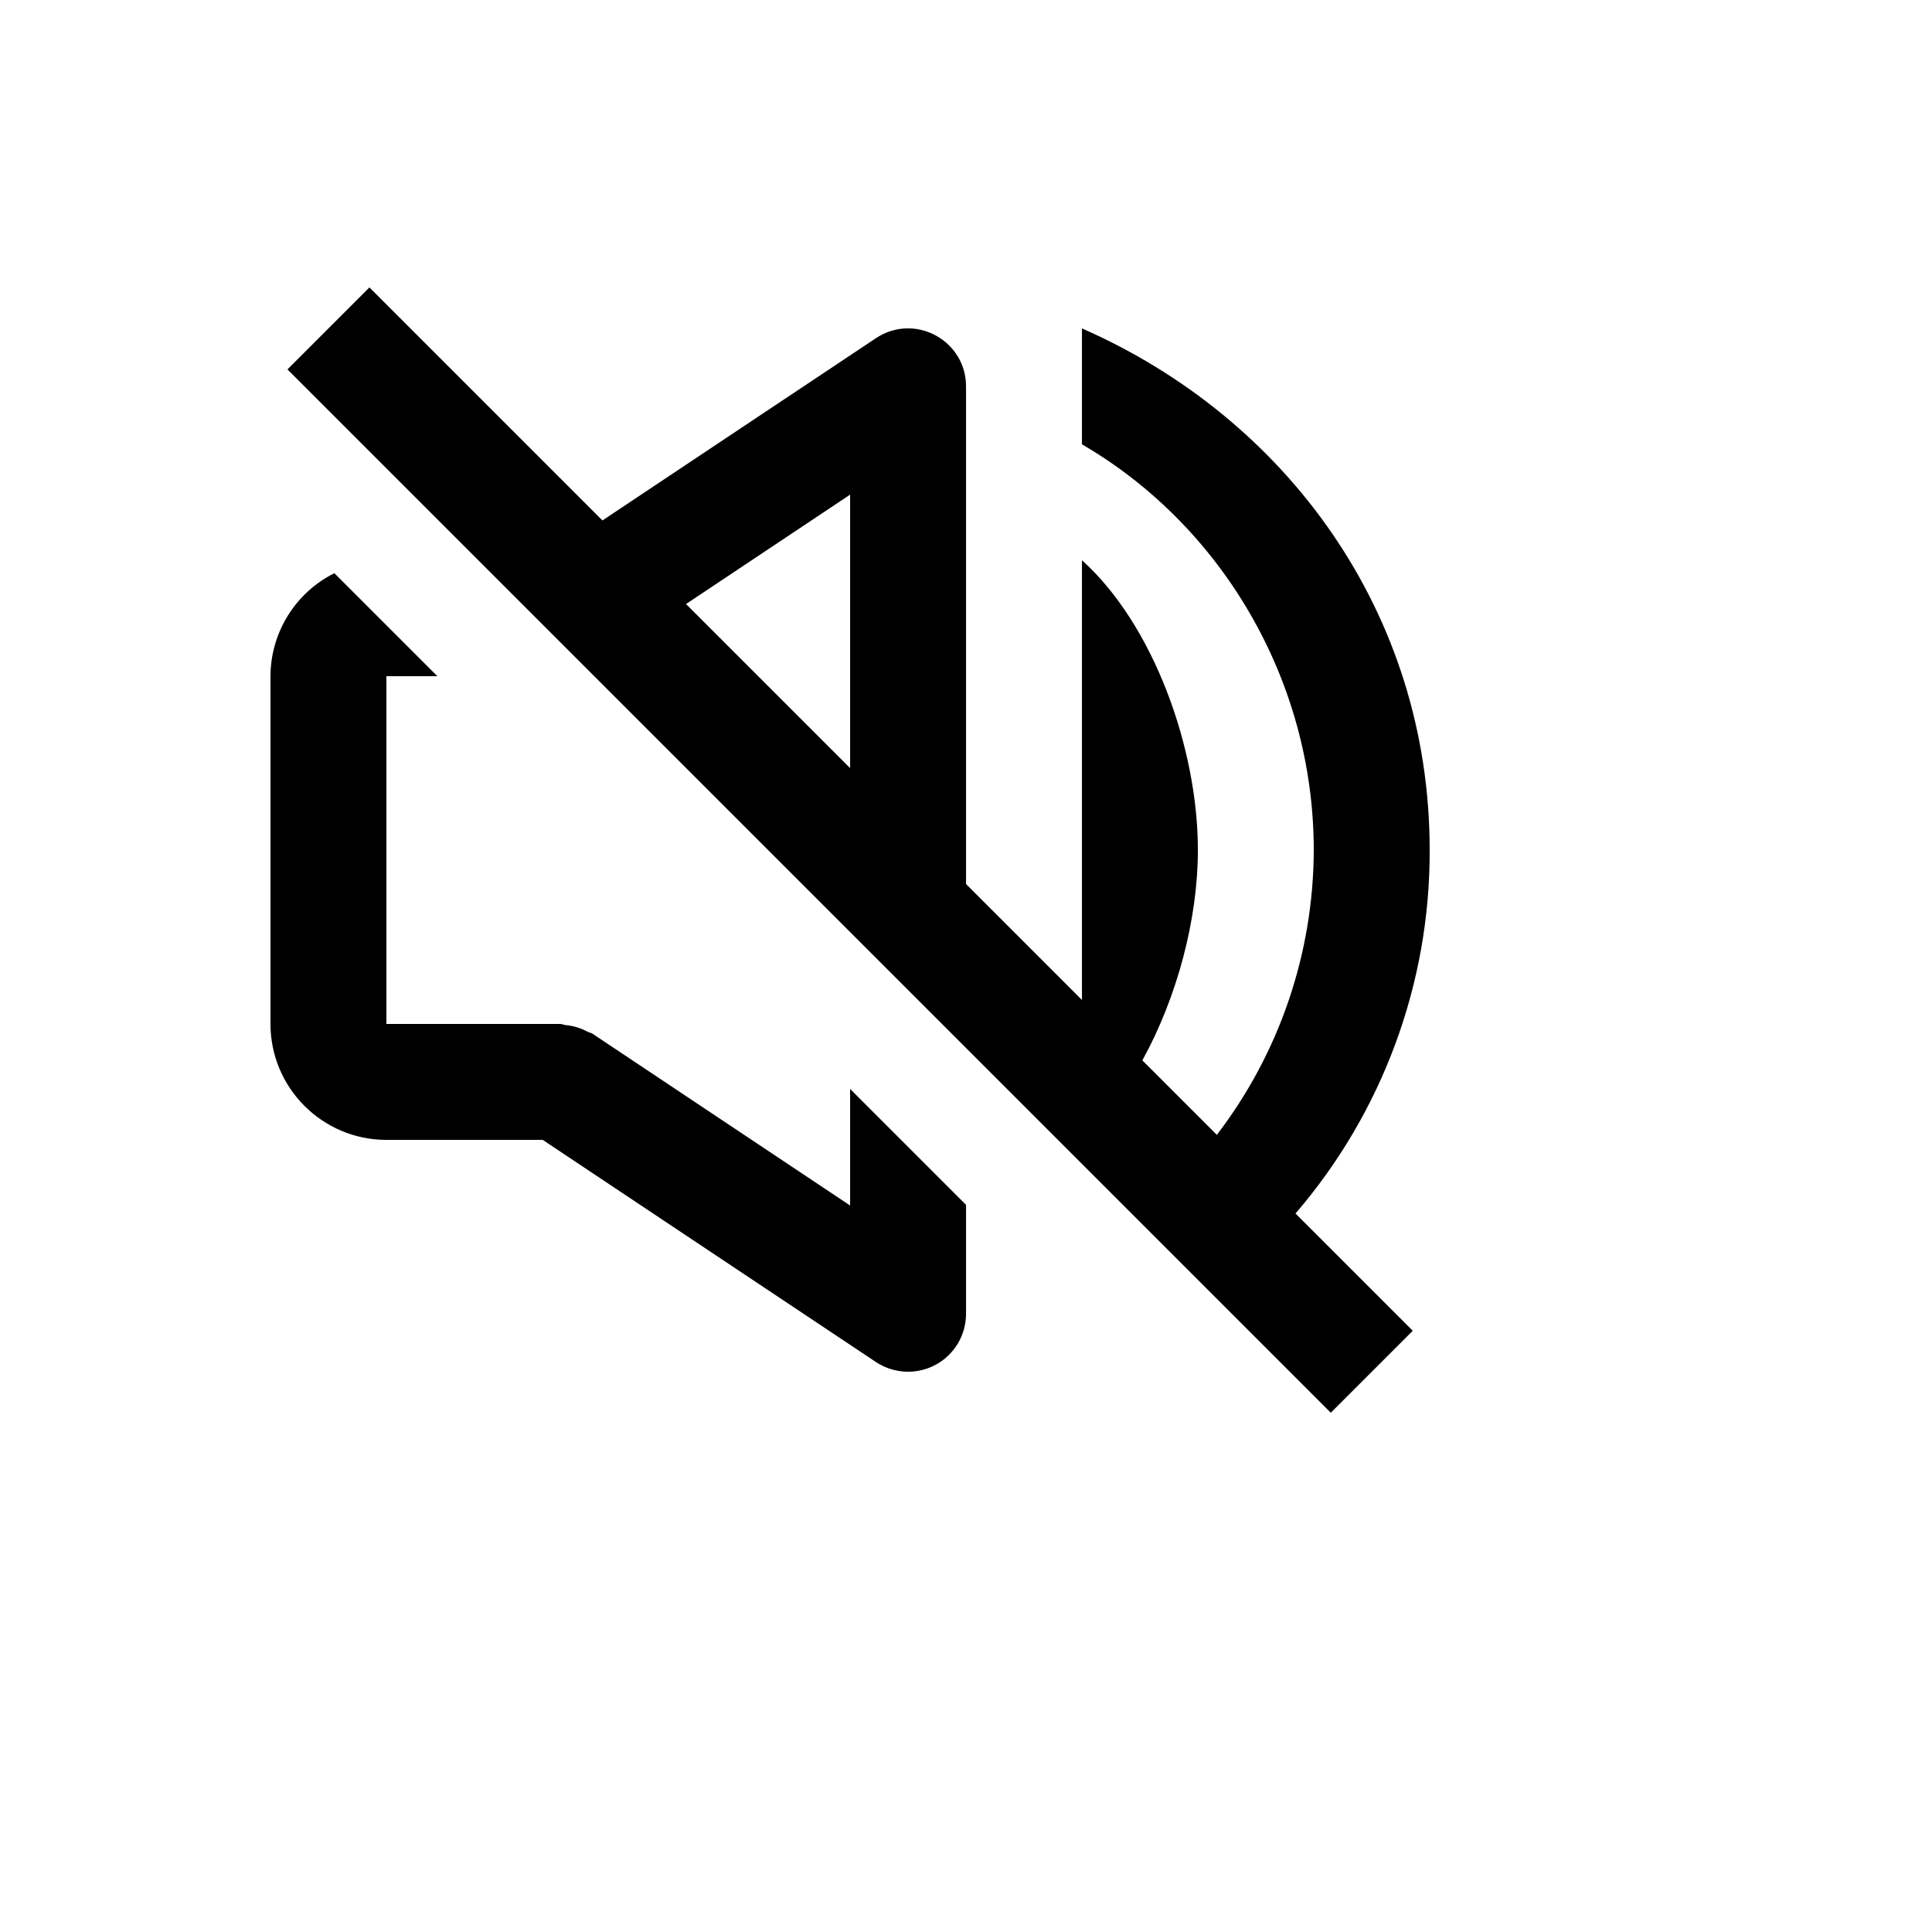
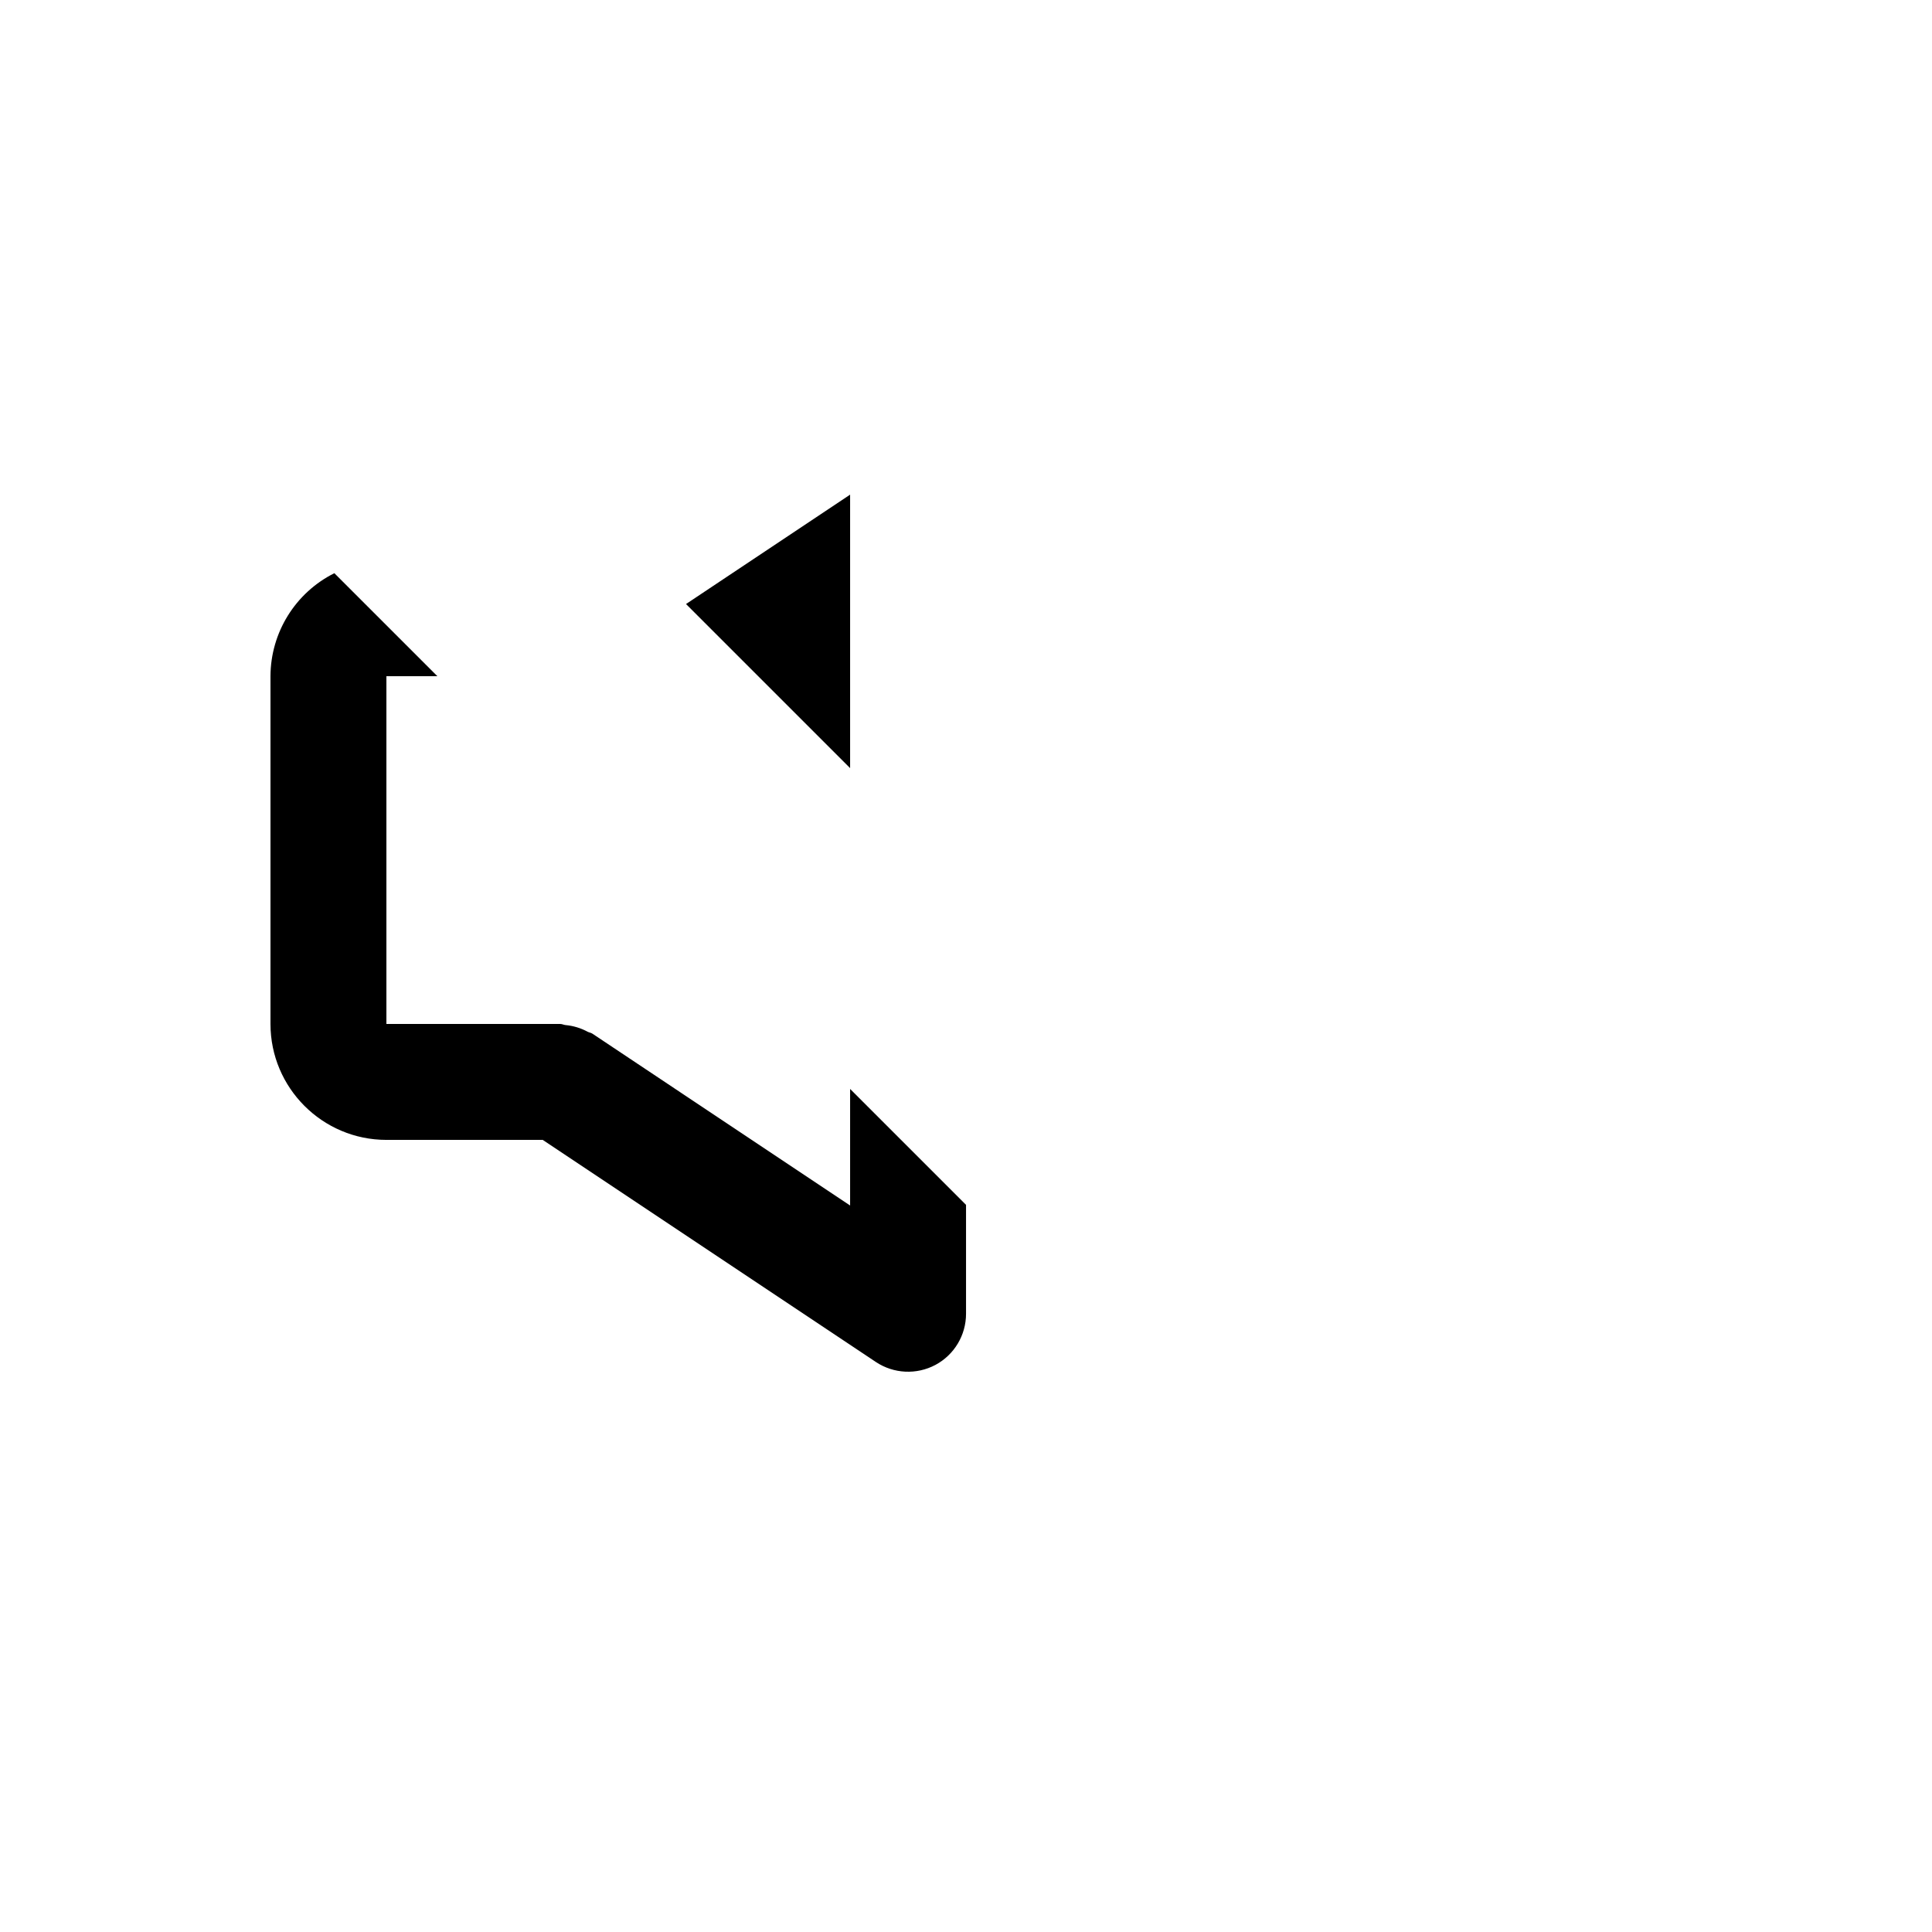
<svg xmlns="http://www.w3.org/2000/svg" version="1.1" width="100%" height="100%" id="svgWorkerArea" viewBox="-25 -25 625 625" style="background: white;">
  <defs id="defsdoc">
    <pattern id="patternBool" x="0" y="0" width="10" height="10" patternUnits="userSpaceOnUse" patternTransform="rotate(35)">
-       <circle cx="5" cy="5" r="4" style="stroke: none;fill: #ff000070;" />
-     </pattern>
+       </pattern>
  </defs>
  <g id="fileImp-710655004" class="cosito">
-     <path id="pathImp-436010806" class="grouped" d="M432.024 405.501C432.024 405.501 394.091 367.568 394.091 367.568 422.226 334.872 437.636 293.135 437.499 250 437.499 173.29 391.147 110.25 325.012 81.242 325.012 81.242 325.012 118.744 325.012 118.744 369.771 144.732 399.997 194.629 399.997 250 399.915 283.313 388.901 315.677 368.646 342.123 368.646 342.123 344.551 318.028 344.551 318.028 355.839 297.552 362.514 272.314 362.514 250 362.514 216.792 347.982 176.871 325.012 156.245 325.012 156.246 325.012 298.49 325.012 298.49 325.012 298.49 287.511 260.988 287.511 260.988 287.511 260.988 287.511 99.993 287.511 99.993 287.503 85.558 271.873 76.545 259.377 83.769 259.036 83.966 258.7 84.175 258.372 84.392 258.372 84.392 169.886 143.364 169.886 143.364 169.886 143.364 94.508 67.985 94.508 67.985 94.508 67.985 67.994 94.499 67.994 94.499 67.994 94.499 405.51 432.015 405.51 432.015 405.51 432.015 432.024 405.501 432.024 405.501 432.024 405.501 432.024 405.501 432.024 405.501M250.009 135.019C250.009 135.019 250.009 223.486 250.009 223.486 250.009 223.486 196.925 170.403 196.925 170.403 196.925 170.403 250.009 135.019 250.009 135.019 250.009 135.019 250.009 135.019 250.009 135.019M100.002 343.754C100.002 343.755 150.573 343.755 150.573 343.754 150.573 343.755 258.353 415.608 258.353 415.608 264.113 419.433 271.507 419.793 277.61 416.545 283.708 413.281 287.513 406.924 287.511 400.007 287.511 400.007 287.511 364.774 287.511 364.774 287.511 364.774 250.009 327.272 250.009 327.272 250.009 327.272 250.009 364.981 250.009 364.981 250.009 364.981 166.661 309.403 166.661 309.403 166.192 309.084 165.611 309.028 165.124 308.784 162.909 307.578 160.471 306.838 157.961 306.609 157.361 306.553 156.855 306.253 156.254 306.253 156.254 306.253 100.002 306.253 100.002 306.253 100.002 306.253 100.002 193.747 100.002 193.747 100.002 193.747 116.484 193.747 116.484 193.747 116.484 193.747 83.163 160.427 83.163 160.427 70.54 166.746 62.549 179.632 62.5 193.747 62.5 193.747 62.5 306.253 62.5 306.253 62.5 326.935 79.32 343.755 100.002 343.754 100.002 343.755 100.002 343.755 100.002 343.754" />
+     <path id="pathImp-436010806" class="grouped" d="M432.024 405.501M250.009 135.019C250.009 135.019 250.009 223.486 250.009 223.486 250.009 223.486 196.925 170.403 196.925 170.403 196.925 170.403 250.009 135.019 250.009 135.019 250.009 135.019 250.009 135.019 250.009 135.019M100.002 343.754C100.002 343.755 150.573 343.755 150.573 343.754 150.573 343.755 258.353 415.608 258.353 415.608 264.113 419.433 271.507 419.793 277.61 416.545 283.708 413.281 287.513 406.924 287.511 400.007 287.511 400.007 287.511 364.774 287.511 364.774 287.511 364.774 250.009 327.272 250.009 327.272 250.009 327.272 250.009 364.981 250.009 364.981 250.009 364.981 166.661 309.403 166.661 309.403 166.192 309.084 165.611 309.028 165.124 308.784 162.909 307.578 160.471 306.838 157.961 306.609 157.361 306.553 156.855 306.253 156.254 306.253 156.254 306.253 100.002 306.253 100.002 306.253 100.002 306.253 100.002 193.747 100.002 193.747 100.002 193.747 116.484 193.747 116.484 193.747 116.484 193.747 83.163 160.427 83.163 160.427 70.54 166.746 62.549 179.632 62.5 193.747 62.5 193.747 62.5 306.253 62.5 306.253 62.5 326.935 79.32 343.755 100.002 343.754 100.002 343.755 100.002 343.755 100.002 343.754" />
  </g>
</svg>